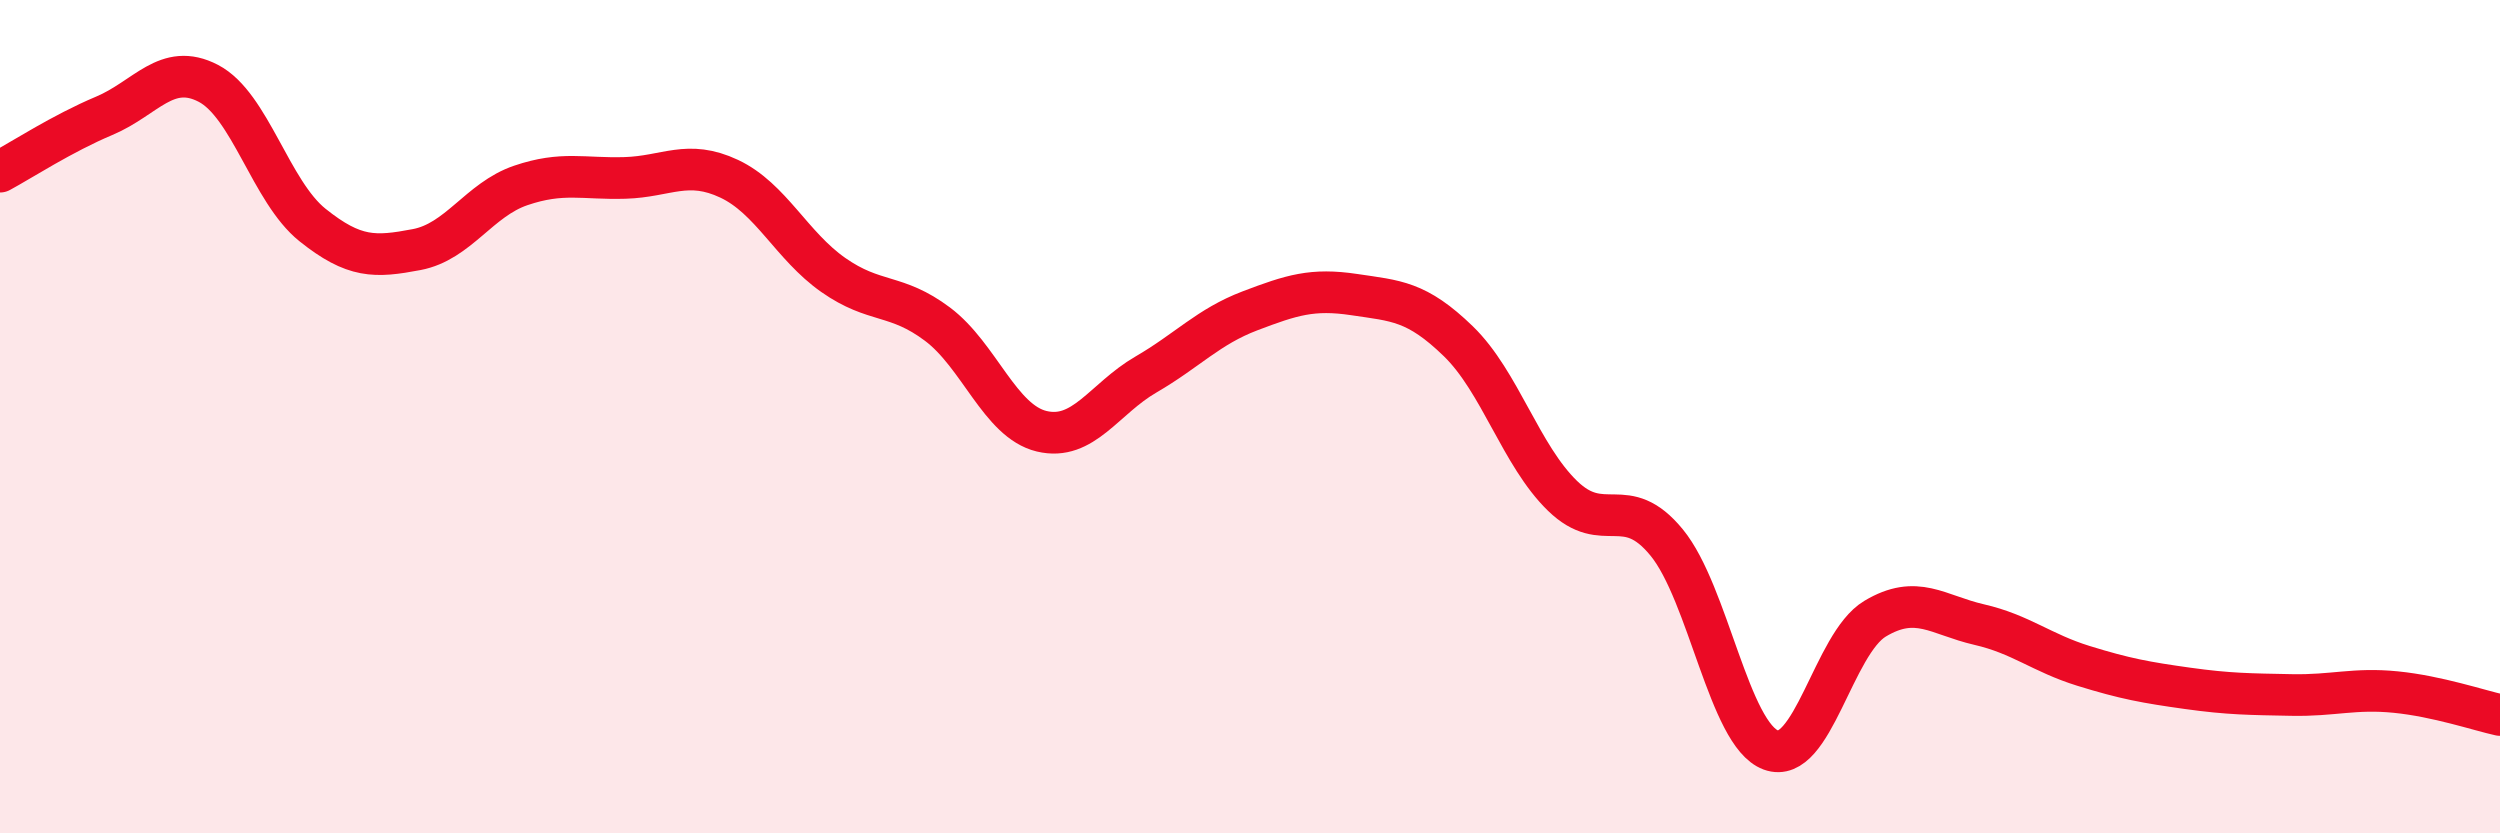
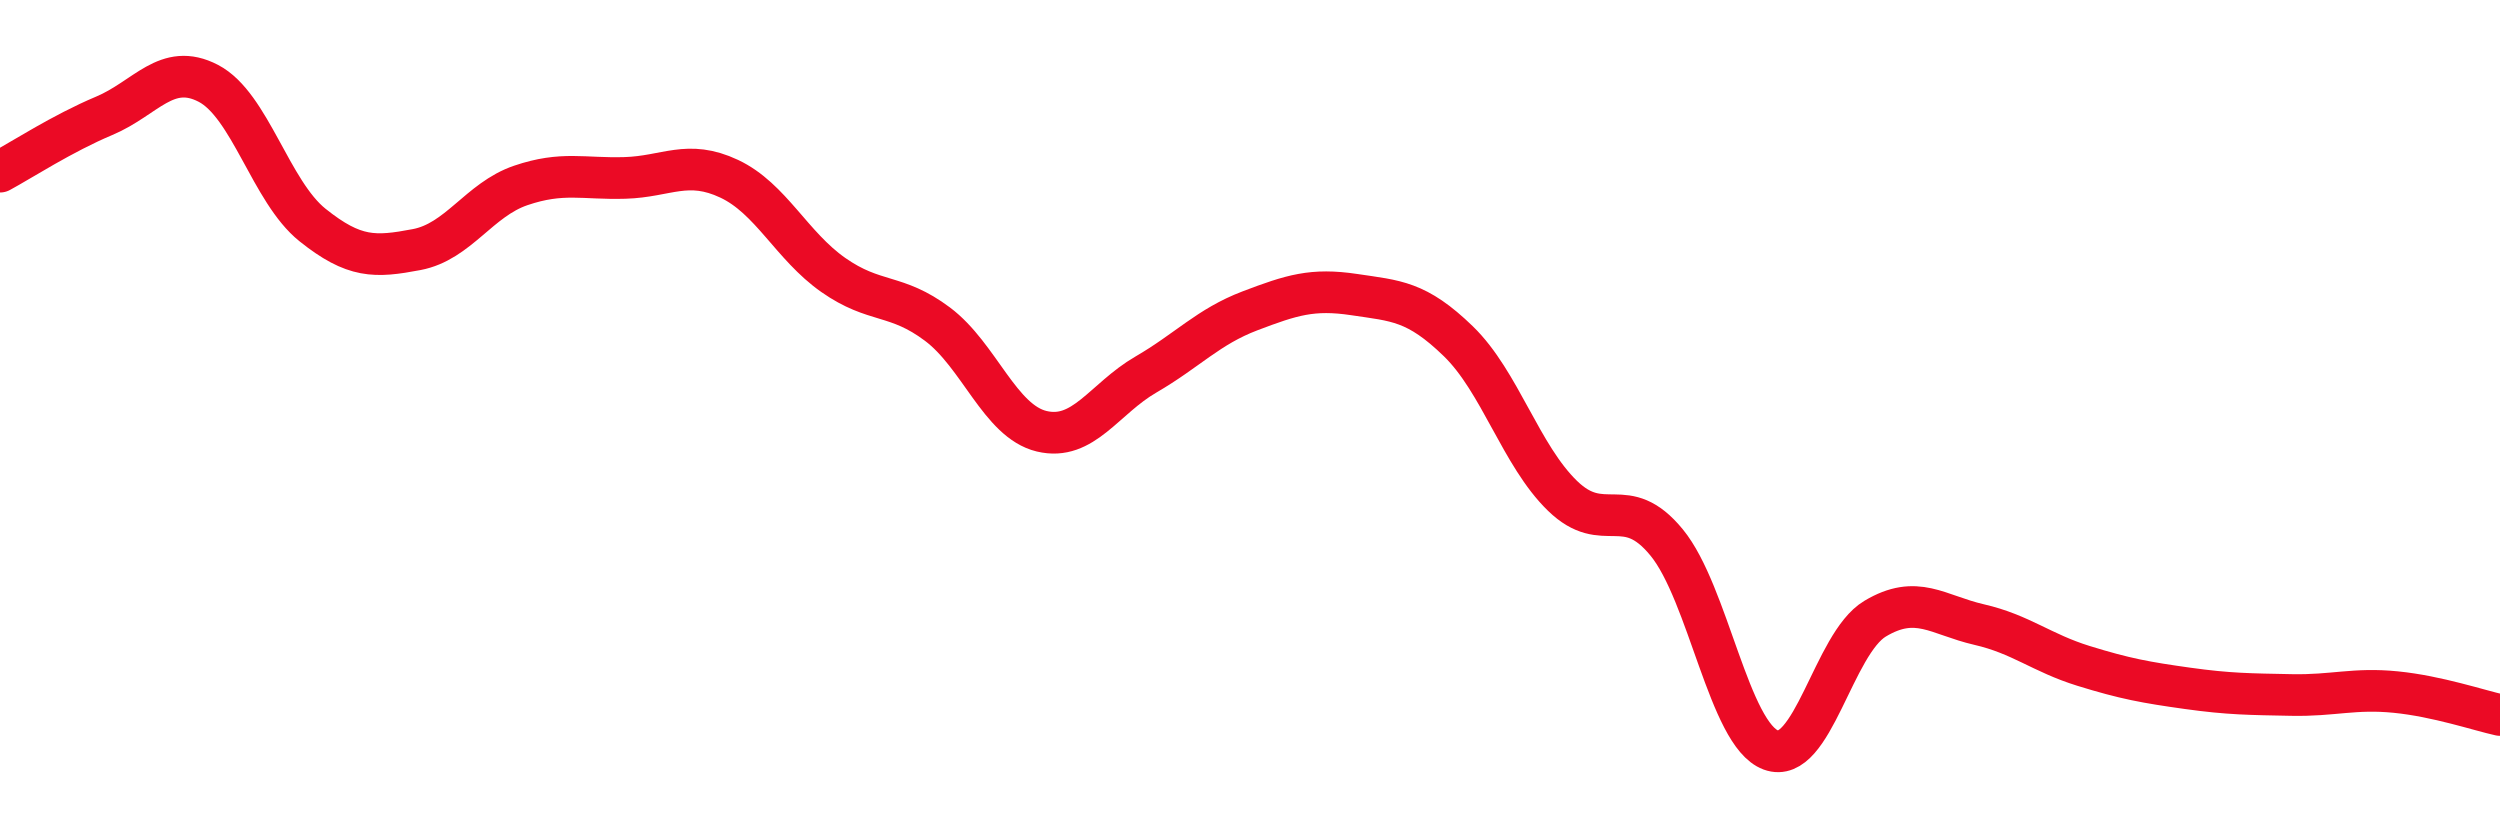
<svg xmlns="http://www.w3.org/2000/svg" width="60" height="20" viewBox="0 0 60 20">
-   <path d="M 0,4.12 C 0.5,3.85 1.5,3.2 2.5,2.78 C 3.5,2.36 4,1.48 5,2 C 6,2.52 6.5,4.6 7.5,5.4 C 8.5,6.2 9,6.18 10,5.99 C 11,5.8 11.5,4.79 12.5,4.45 C 13.5,4.11 14,4.3 15,4.27 C 16,4.24 16.5,3.82 17.5,4.29 C 18.5,4.76 19,5.9 20,6.6 C 21,7.3 21.5,7.03 22.5,7.78 C 23.5,8.53 24,10.11 25,10.35 C 26,10.59 26.5,9.57 27.5,8.99 C 28.5,8.41 29,7.84 30,7.46 C 31,7.08 31.5,6.92 32.5,7.07 C 33.5,7.22 34,7.22 35,8.19 C 36,9.16 36.5,10.93 37.5,11.9 C 38.5,12.87 39,11.8 40,13.02 C 41,14.24 41.5,17.63 42.5,18 C 43.5,18.37 44,15.45 45,14.85 C 46,14.25 46.5,14.76 47.5,14.99 C 48.5,15.22 49,15.67 50,15.98 C 51,16.29 51.5,16.38 52.5,16.52 C 53.5,16.66 54,16.66 55,16.68 C 56,16.7 56.5,16.51 57.5,16.61 C 58.5,16.71 59.5,17.05 60,17.16L60 20L0 20Z" fill="#EB0A25" opacity="0.1" stroke-linecap="round" stroke-linejoin="round" />
  <path d="M 0,4.12 C 0.5,3.85 1.5,3.2 2.5,2.78 C 3.5,2.36 4,1.48 5,2 C 6,2.52 6.5,4.6 7.5,5.4 C 8.5,6.2 9,6.18 10,5.99 C 11,5.8 11.5,4.79 12.5,4.45 C 13.5,4.11 14,4.3 15,4.27 C 16,4.24 16.5,3.82 17.5,4.29 C 18.5,4.76 19,5.9 20,6.6 C 21,7.3 21.5,7.03 22.5,7.78 C 23.5,8.53 24,10.11 25,10.35 C 26,10.59 26.5,9.57 27.5,8.99 C 28.5,8.41 29,7.84 30,7.46 C 31,7.08 31.5,6.92 32.5,7.07 C 33.5,7.22 34,7.22 35,8.19 C 36,9.16 36.5,10.93 37.5,11.9 C 38.5,12.87 39,11.8 40,13.02 C 41,14.24 41.5,17.63 42.5,18 C 43.5,18.37 44,15.45 45,14.85 C 46,14.25 46.5,14.76 47.5,14.99 C 48.5,15.22 49,15.67 50,15.98 C 51,16.29 51.5,16.38 52.5,16.52 C 53.5,16.66 54,16.66 55,16.68 C 56,16.7 56.5,16.51 57.5,16.61 C 58.5,16.71 59.5,17.05 60,17.16" stroke="#EB0A25" stroke-width="1" fill="none" stroke-linecap="round" stroke-linejoin="round" />
</svg>